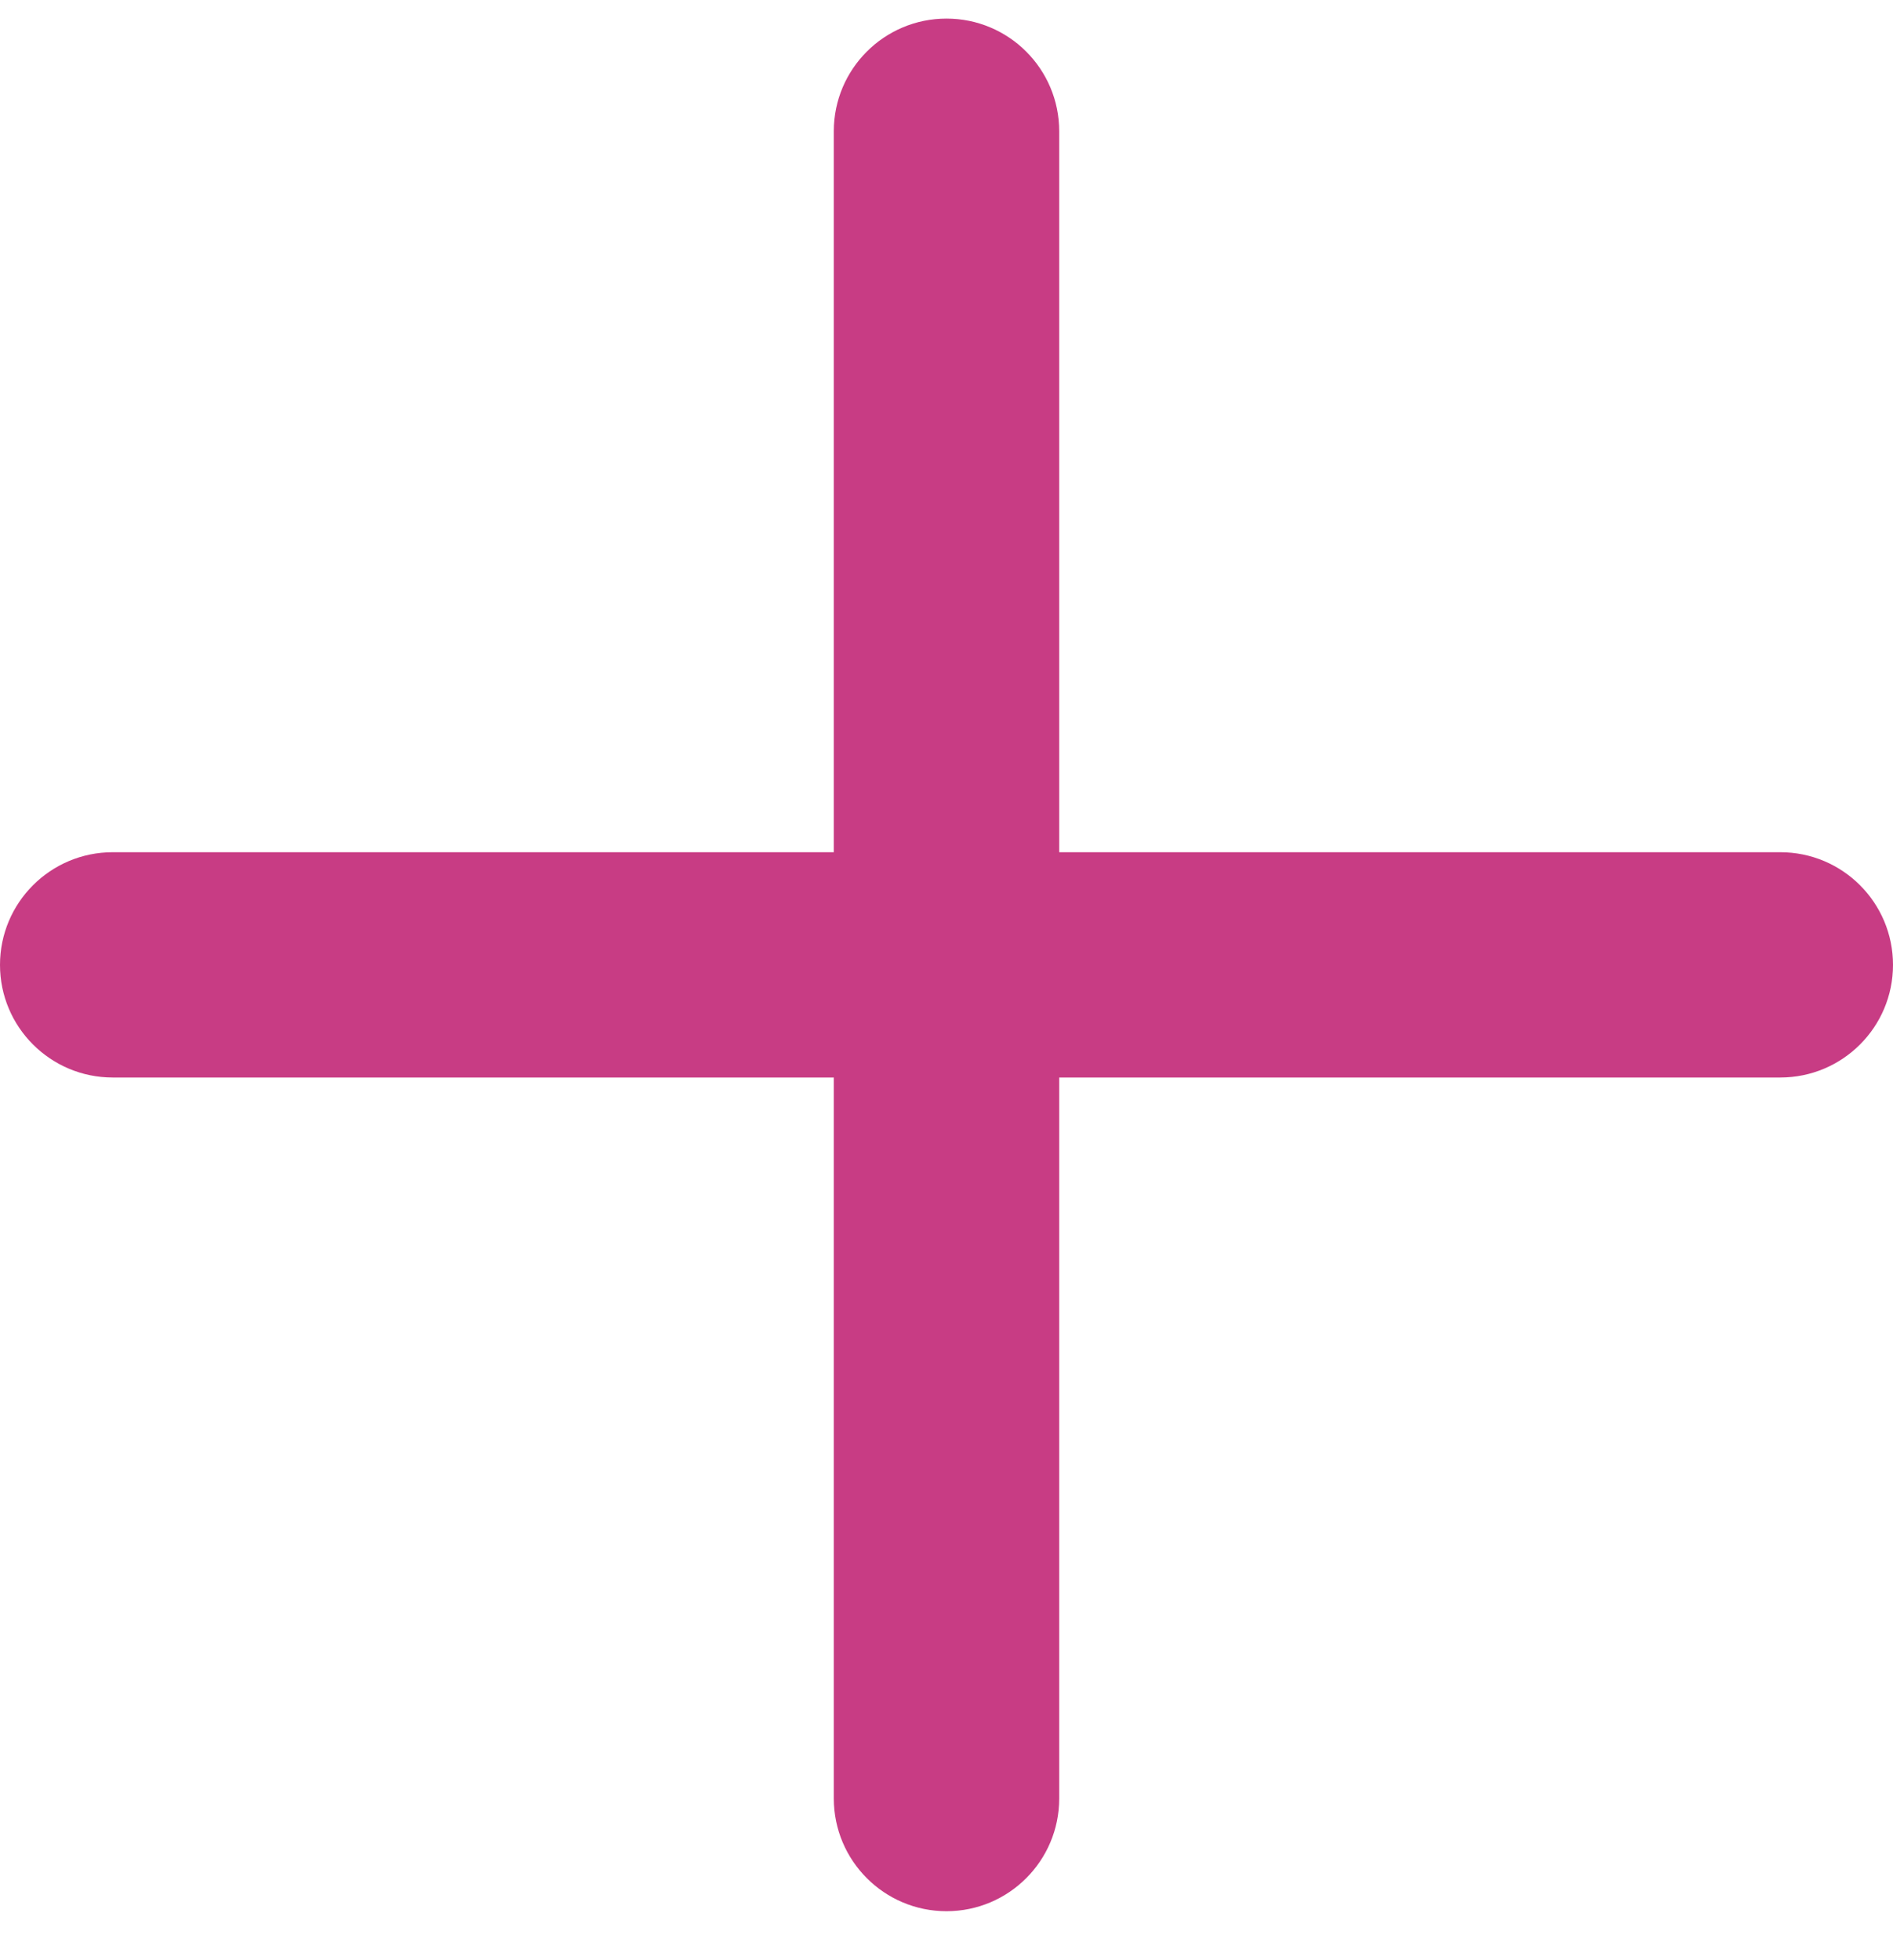
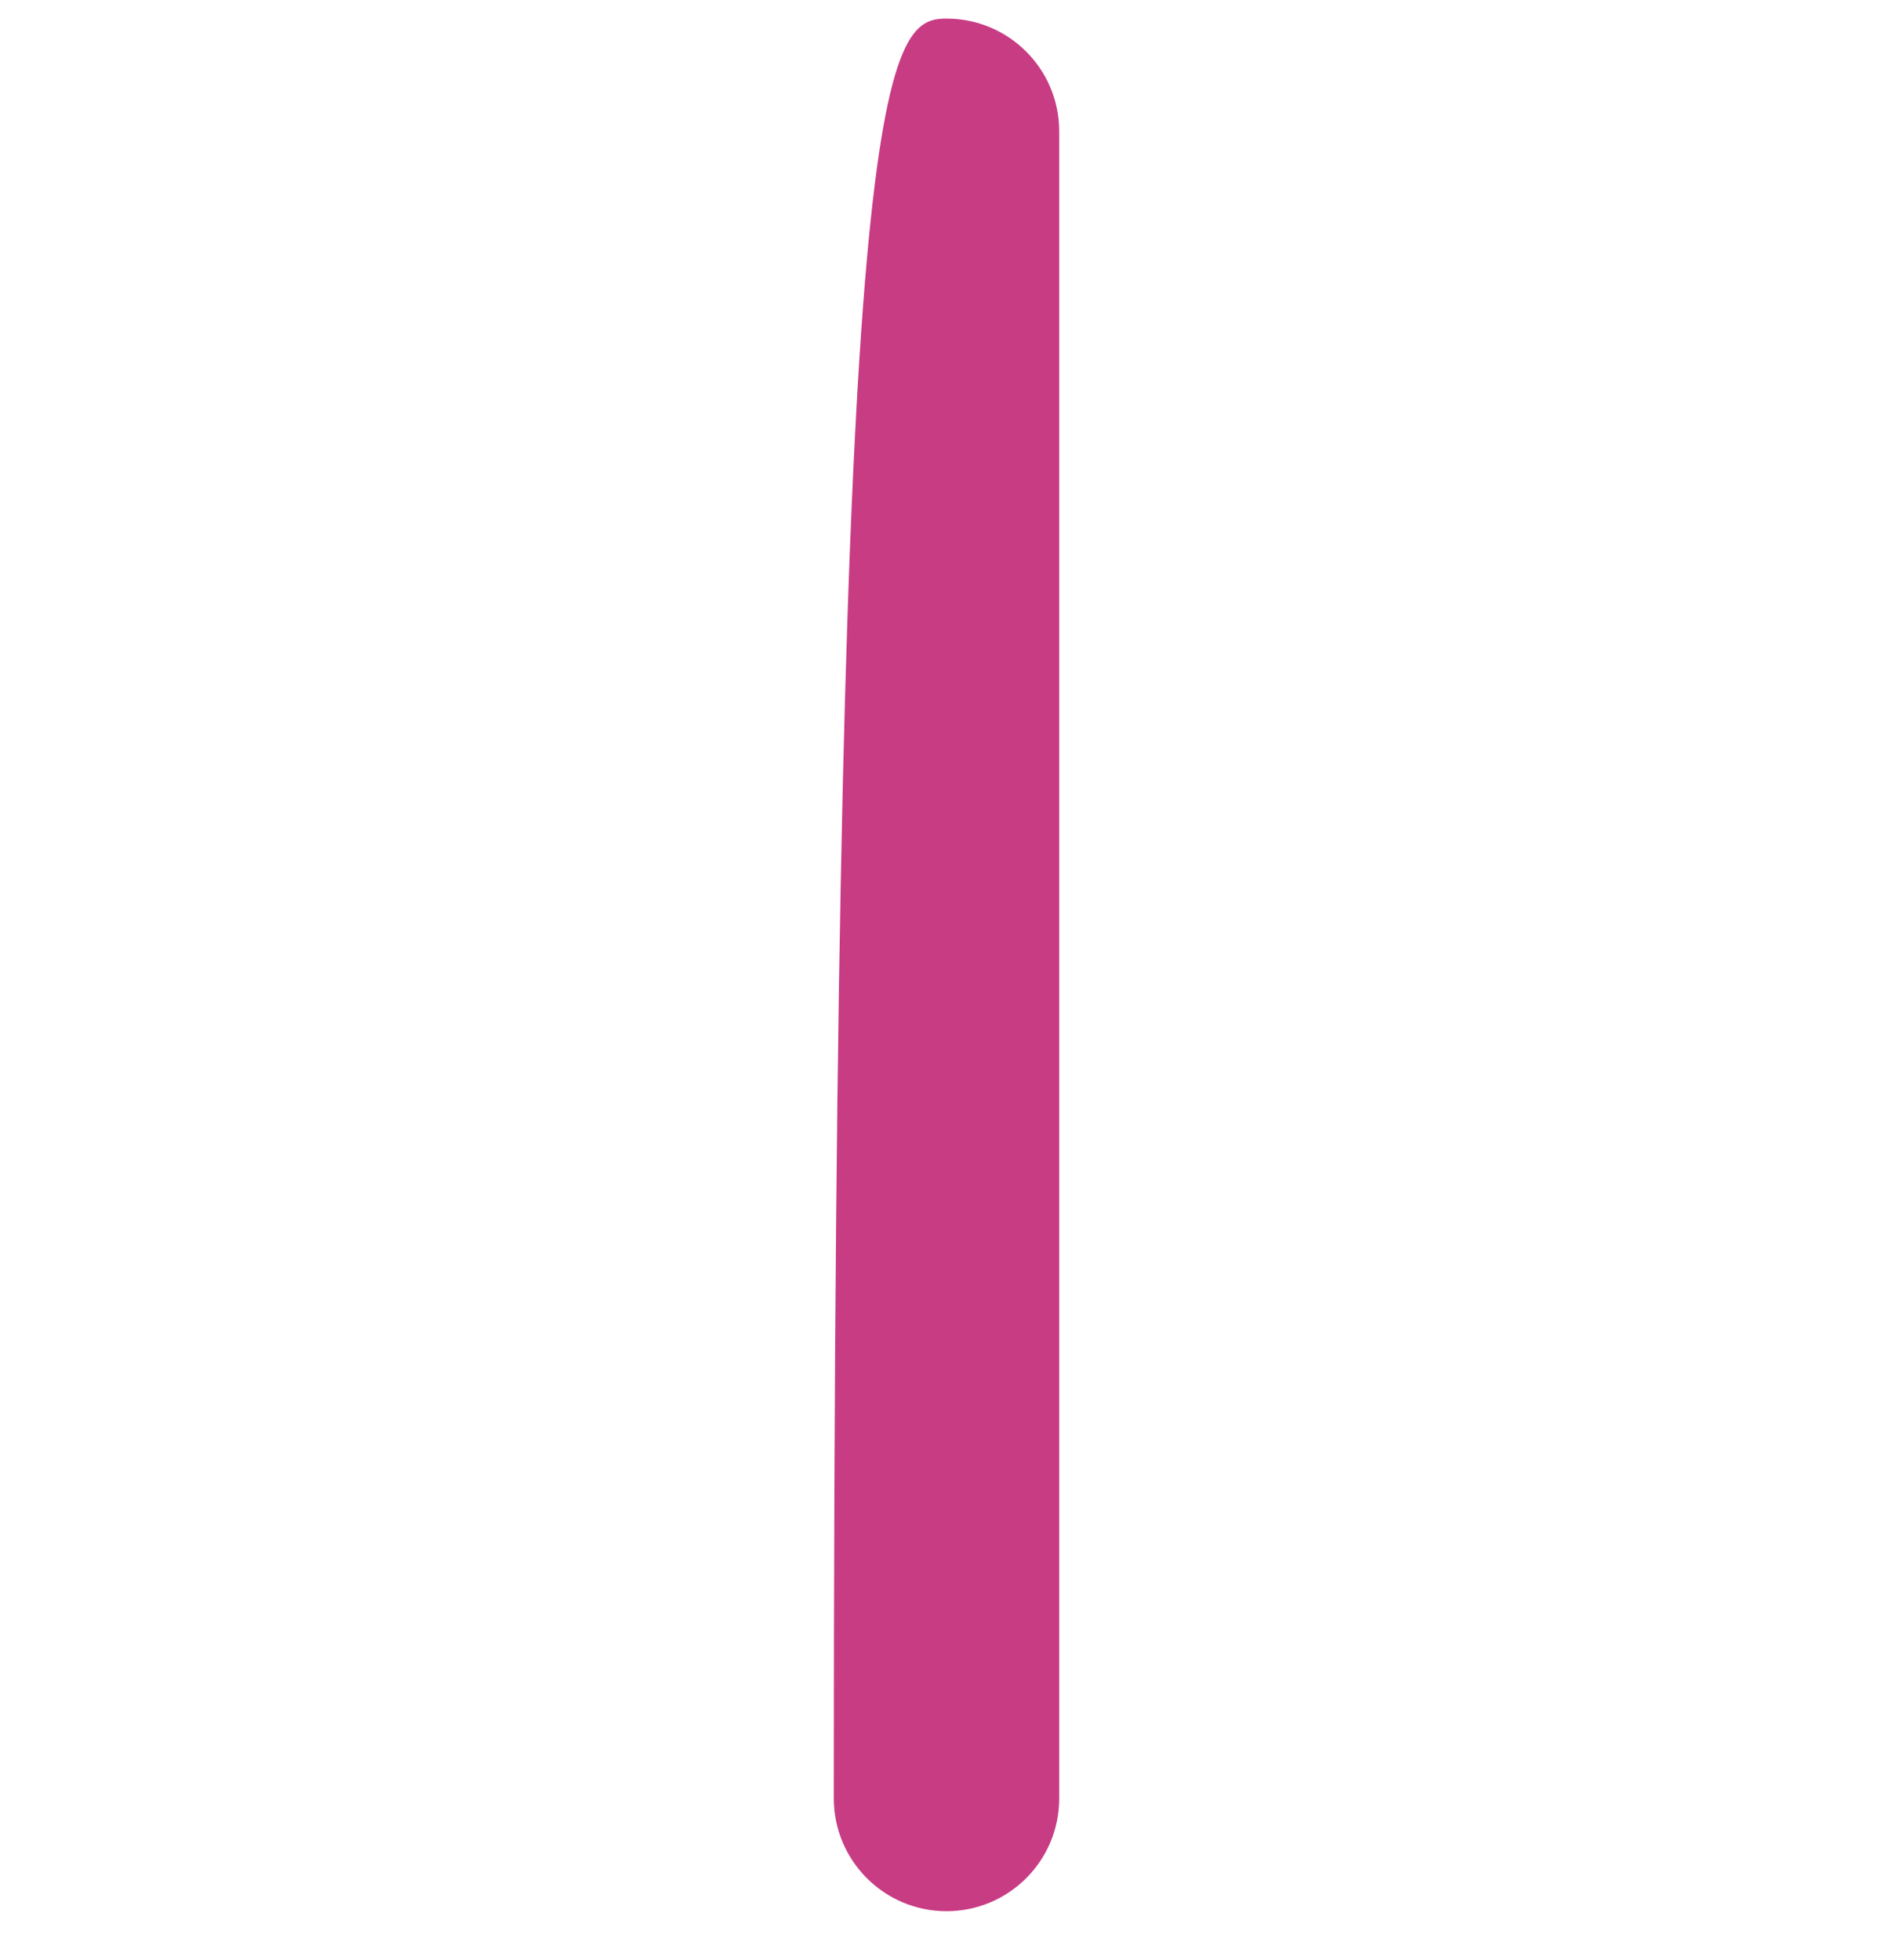
<svg xmlns="http://www.w3.org/2000/svg" width="28" height="29" viewBox="0 0 28 29" fill="none">
-   <path d="M15.667 26.608C15.667 27.528 14.921 28.275 14 28.275C13.08 28.275 12.334 27.528 12.333 26.608L12.333 1.942C12.333 1.021 13.08 0.275 14 0.275C14.921 0.275 15.667 1.021 15.667 1.942L15.667 26.608Z" fill="#C83C84" />
-   <path d="M1.667 15.941C0.747 15.941 0 15.195 0 14.275C0 13.354 0.747 12.608 1.667 12.608L26.333 12.608C27.254 12.608 28 13.354 28 14.275C28 15.195 27.254 15.941 26.333 15.941L1.667 15.941Z" fill="#C83C84" />
+   <path d="M15.667 26.608C15.667 27.528 14.921 28.275 14 28.275C13.08 28.275 12.334 27.528 12.333 26.608C12.333 1.021 13.08 0.275 14 0.275C14.921 0.275 15.667 1.021 15.667 1.942L15.667 26.608Z" fill="#C83C84" />
</svg>